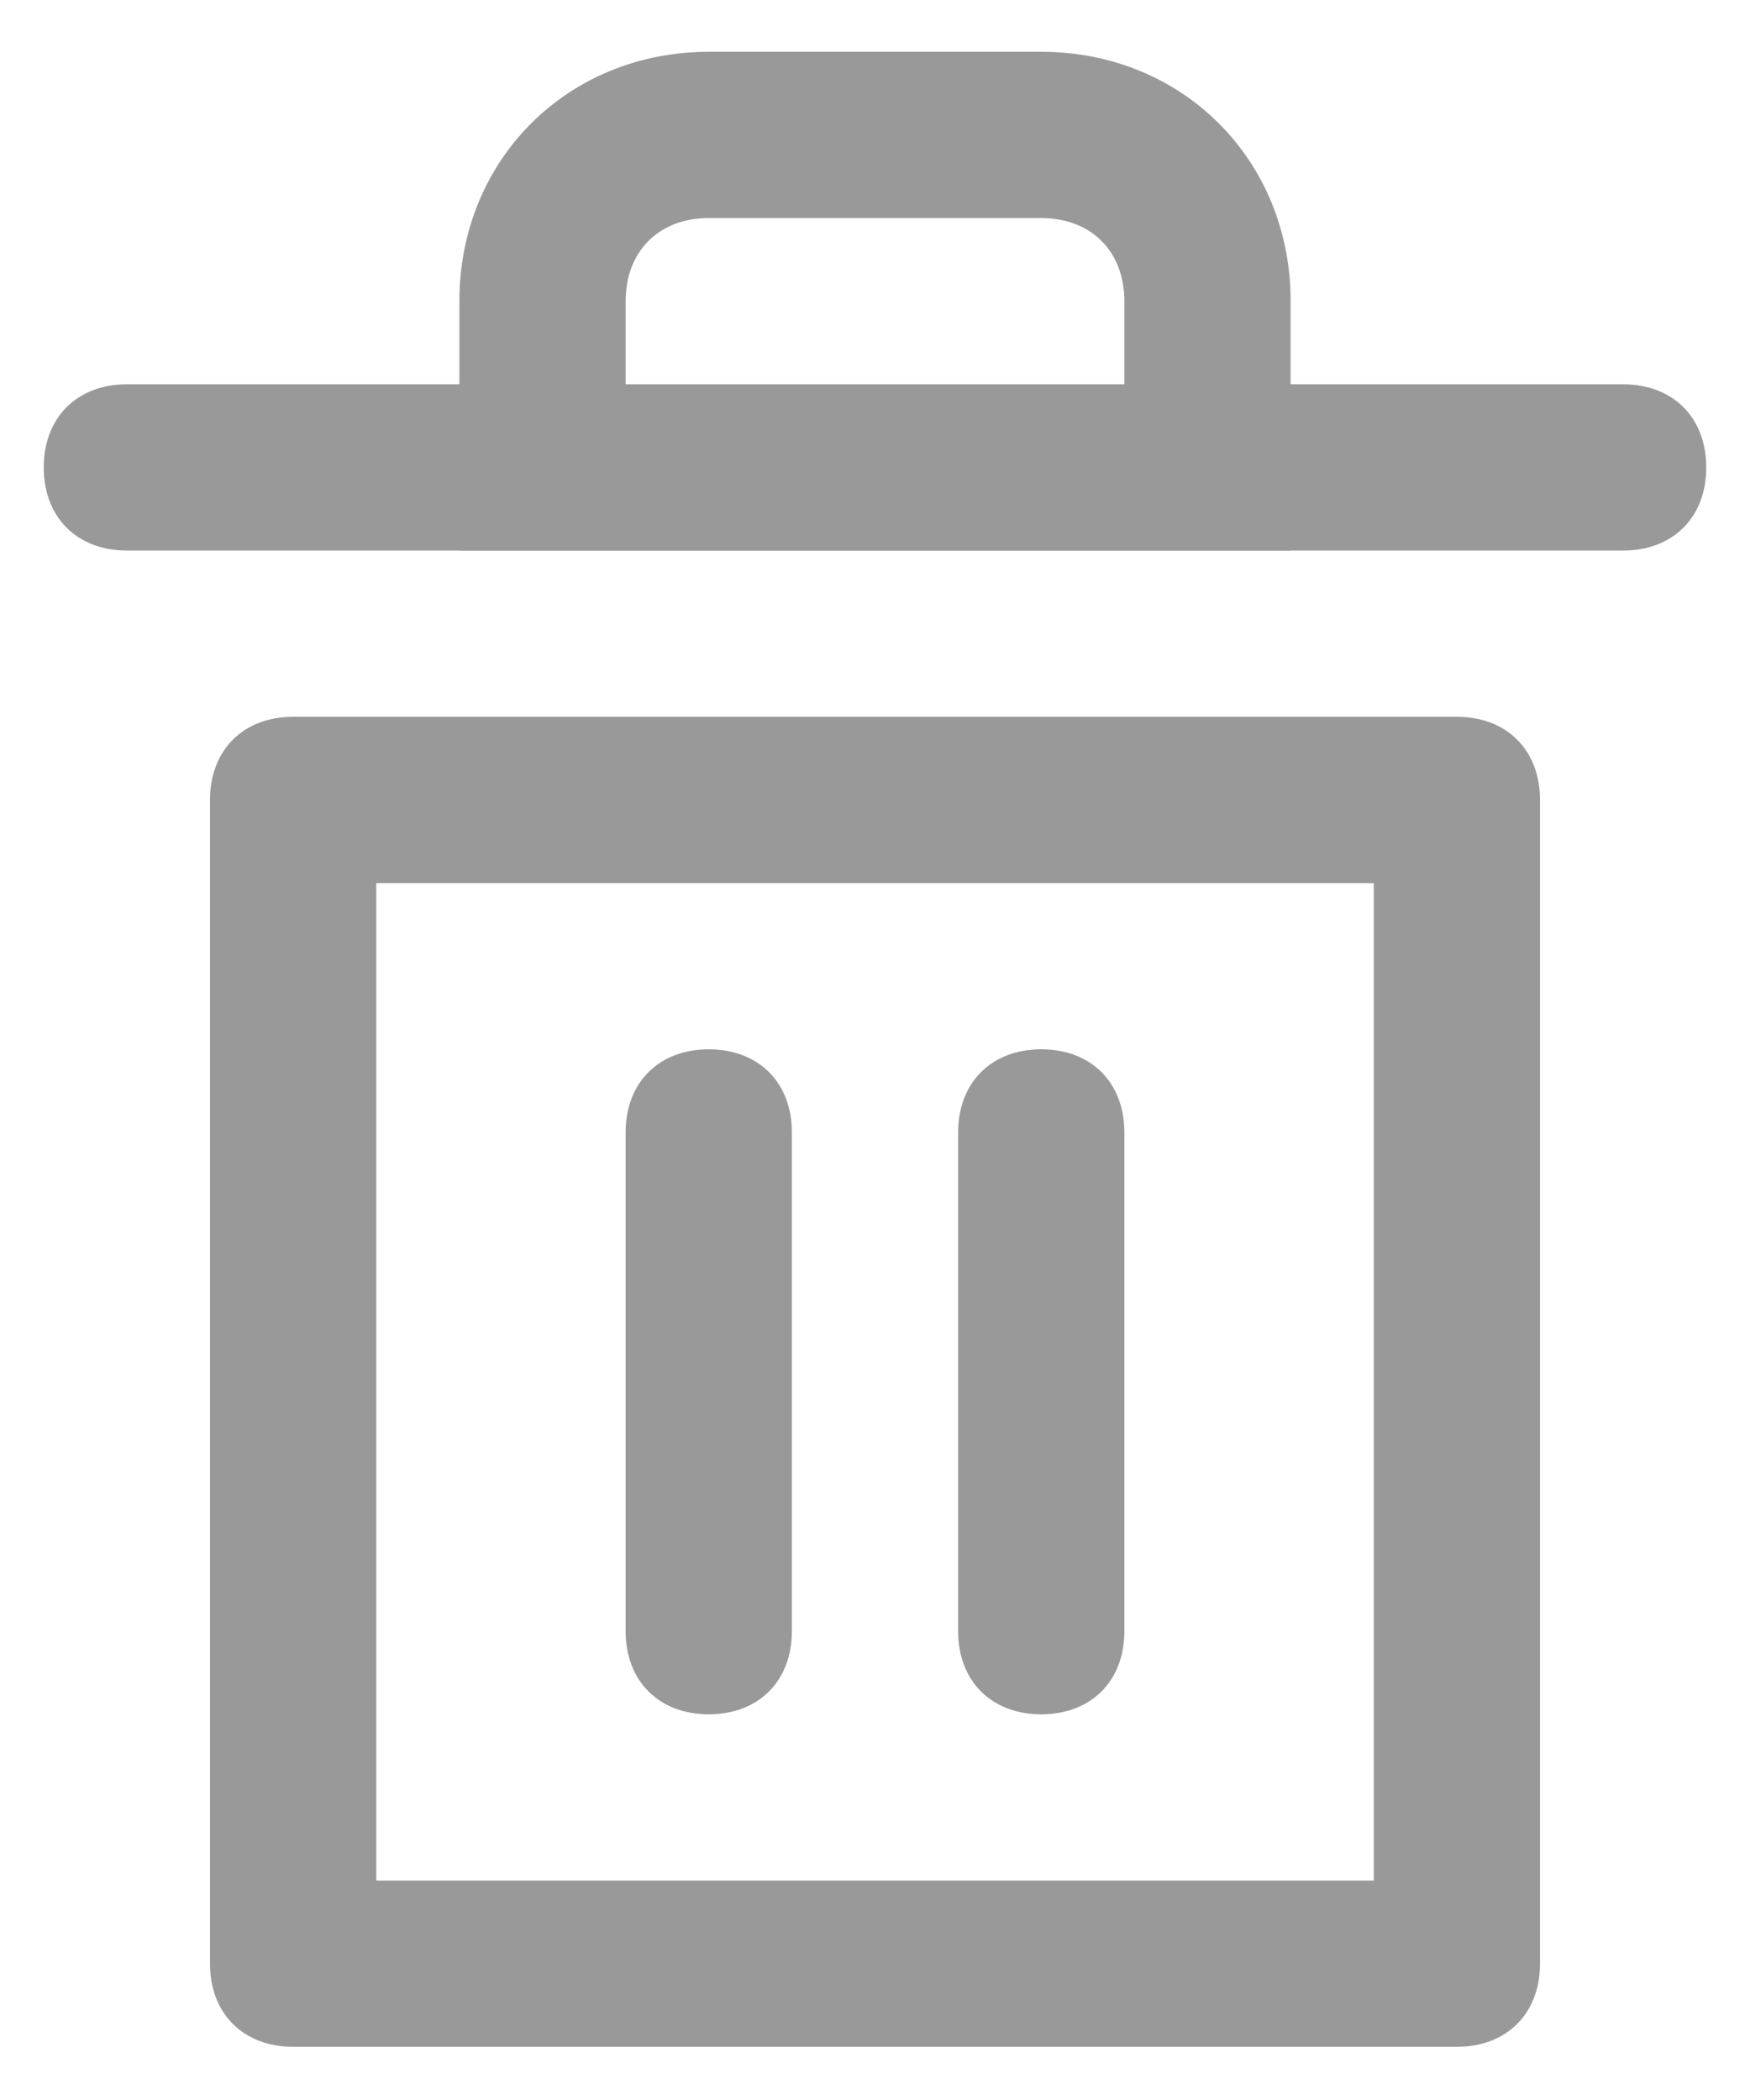
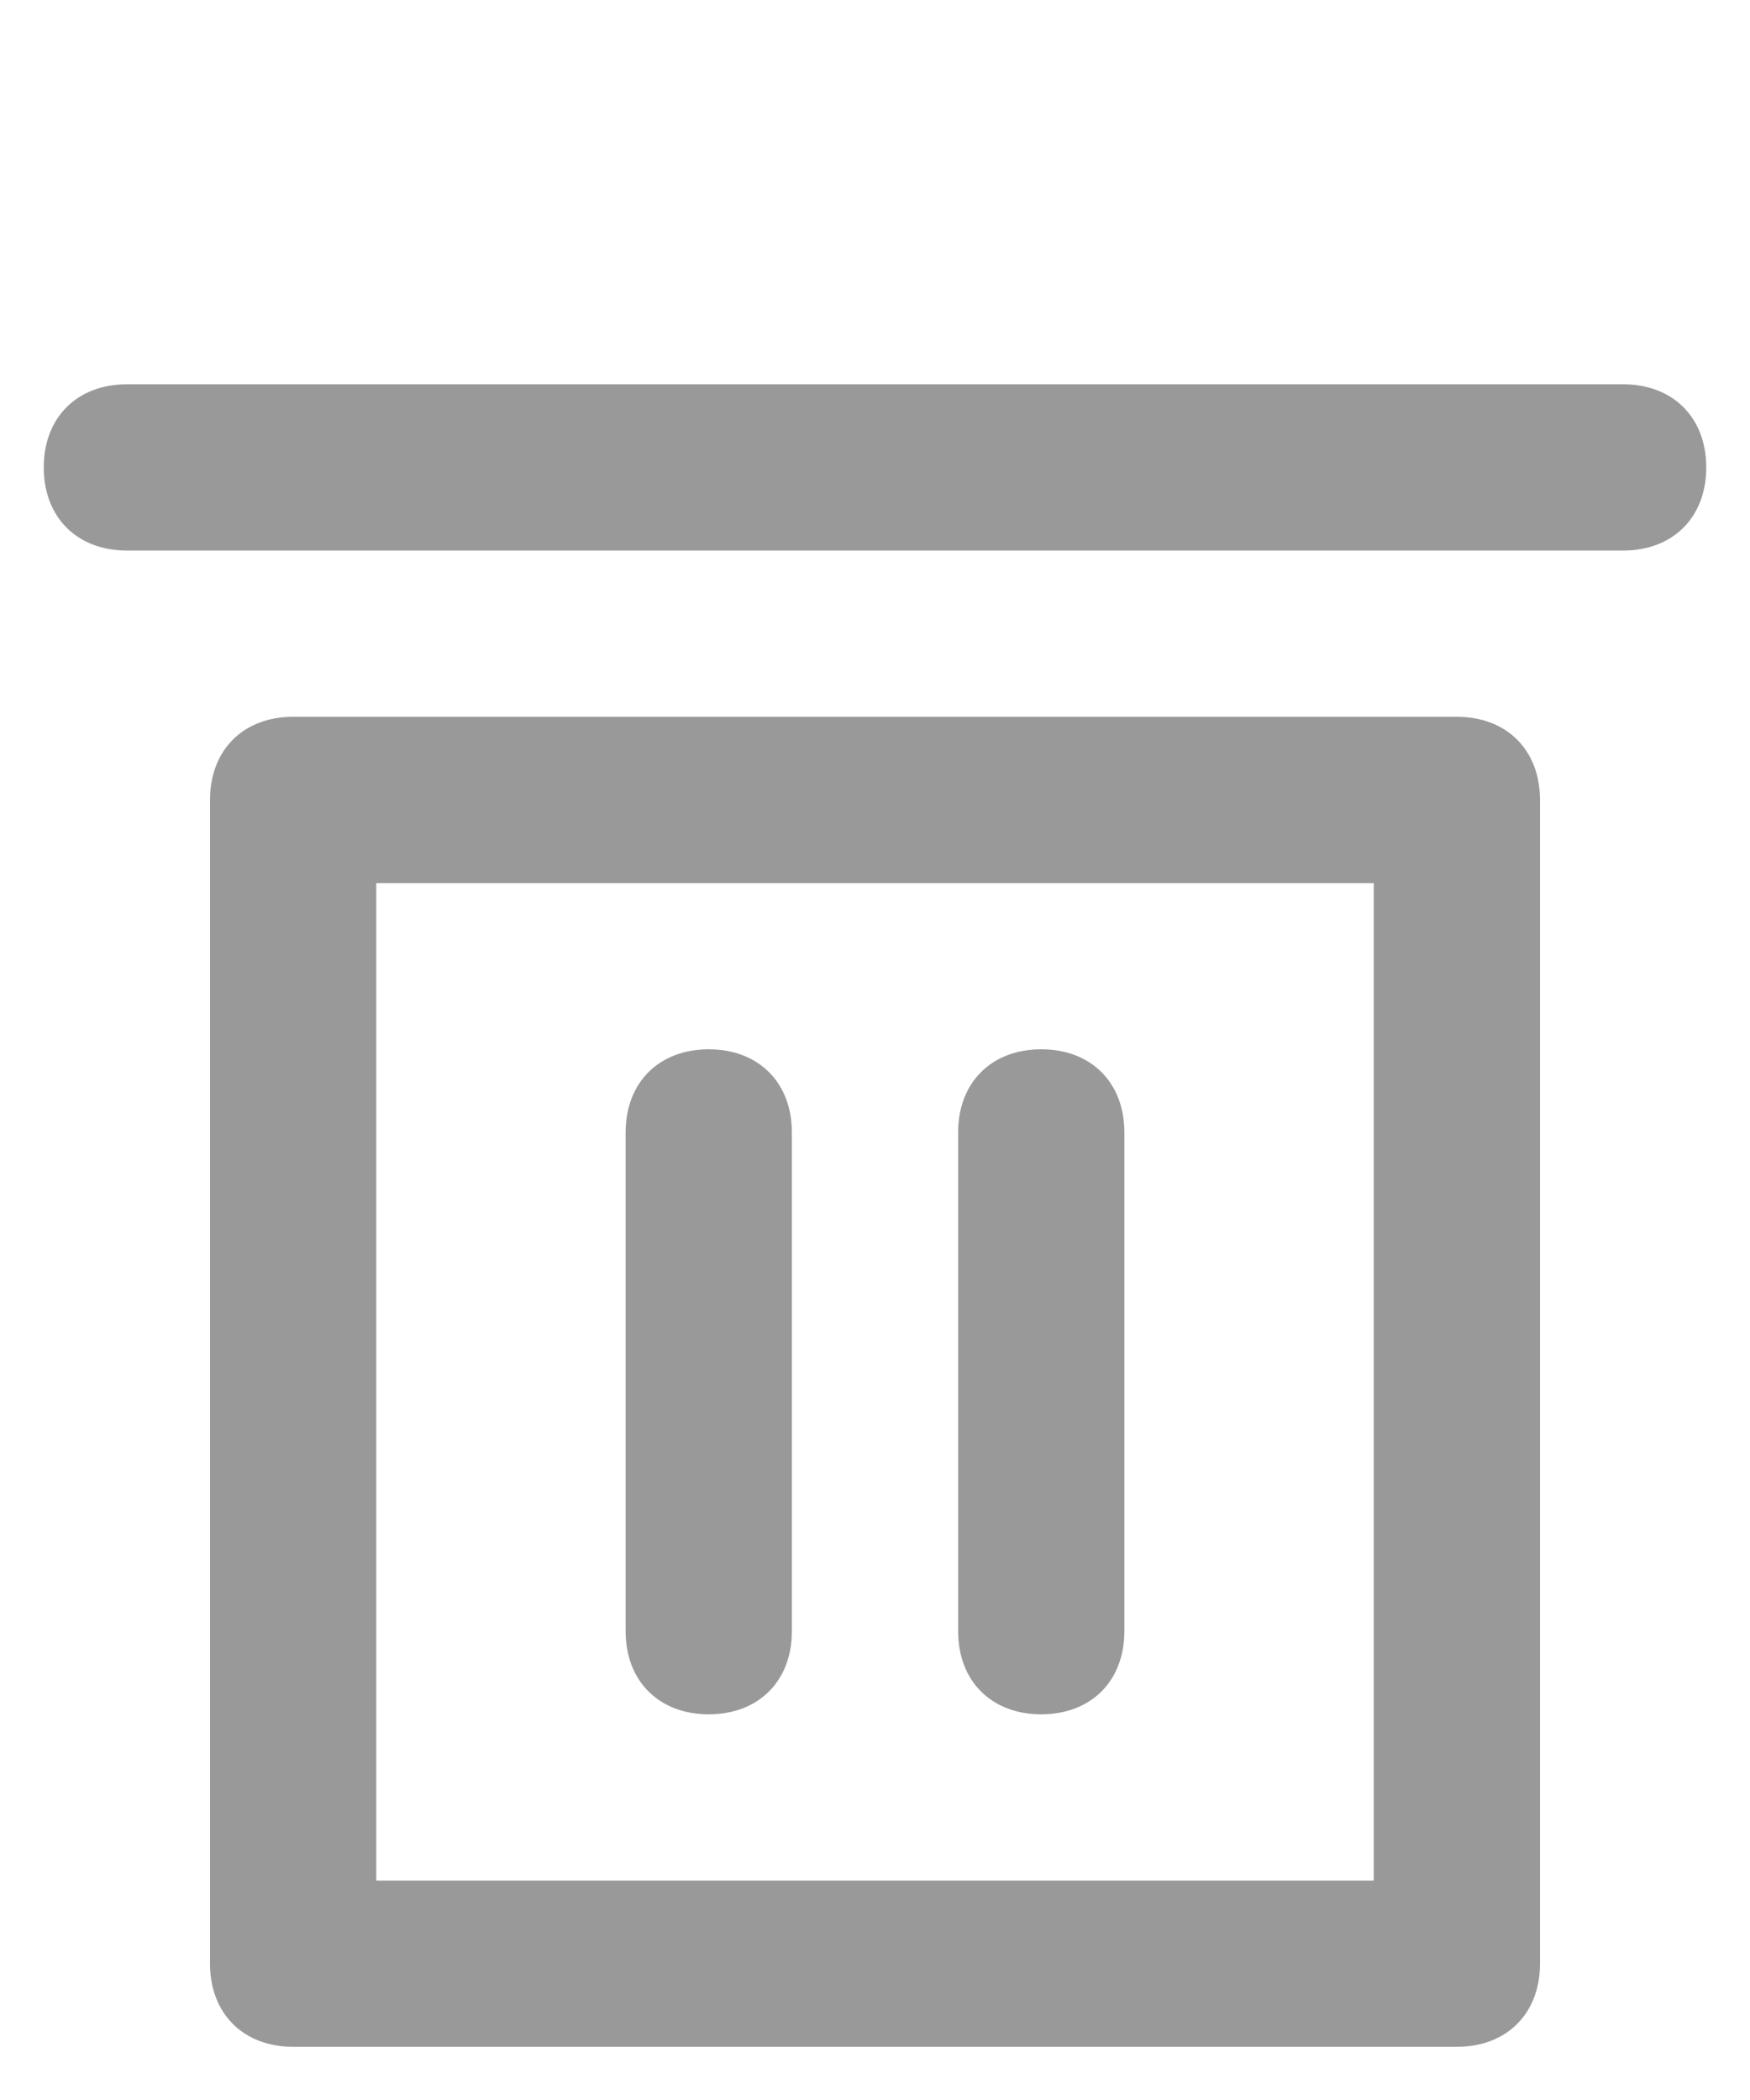
<svg xmlns="http://www.w3.org/2000/svg" width="20" height="24" viewBox="0 0 20 24" fill="none">
  <g id="Bin">
-     <path id="å½¢ç¶" fill-rule="evenodd" clip-rule="evenodd" d="M7.15 3.442C7.15 2.872 7.53 2.492 8.1 2.492H11.9C12.47 2.492 12.85 2.872 12.85 3.442V4.392H7.15V3.442ZM8.1 0.592C6.485 0.592 5.25 1.827 5.25 3.442V6.292H14.75V3.442C14.75 1.827 13.515 0.592 11.9 0.592H8.1Z" fill="#999999" />
    <path id="å½¢ç¶_2" fill-rule="evenodd" clip-rule="evenodd" d="M18.55 6.292H1.45C0.88 6.292 0.5 5.912 0.5 5.342C0.5 4.772 0.88 4.392 1.45 4.392H18.55C19.12 4.392 19.5 4.772 19.5 5.342C19.5 5.912 19.12 6.292 18.55 6.292ZM16.65 23.392H3.35C2.78 23.392 2.4 23.012 2.4 22.442V9.142C2.4 8.572 2.78 8.192 3.35 8.192H16.65C17.22 8.192 17.6 8.572 17.6 9.142V22.442C17.6 23.012 17.22 23.392 16.65 23.392ZM15.7 21.492H4.3V10.092H15.7V21.492Z" fill="#999999" />
    <path id="å½¢ç¶_3" fill-rule="evenodd" clip-rule="evenodd" d="M7.15 18.642C7.15 19.212 7.53 19.592 8.1 19.592C8.67 19.592 9.05 19.212 9.05 18.642V12.942C9.05 12.372 8.67 11.992 8.1 11.992C7.53 11.992 7.15 12.372 7.15 12.942V18.642ZM10.95 18.642C10.95 19.212 11.33 19.592 11.9 19.592C12.47 19.592 12.85 19.212 12.85 18.642V12.942C12.85 12.372 12.47 11.992 11.9 11.992C11.33 11.992 10.95 12.372 10.95 12.942V18.642Z" fill="#999999" />
  </g>
</svg>